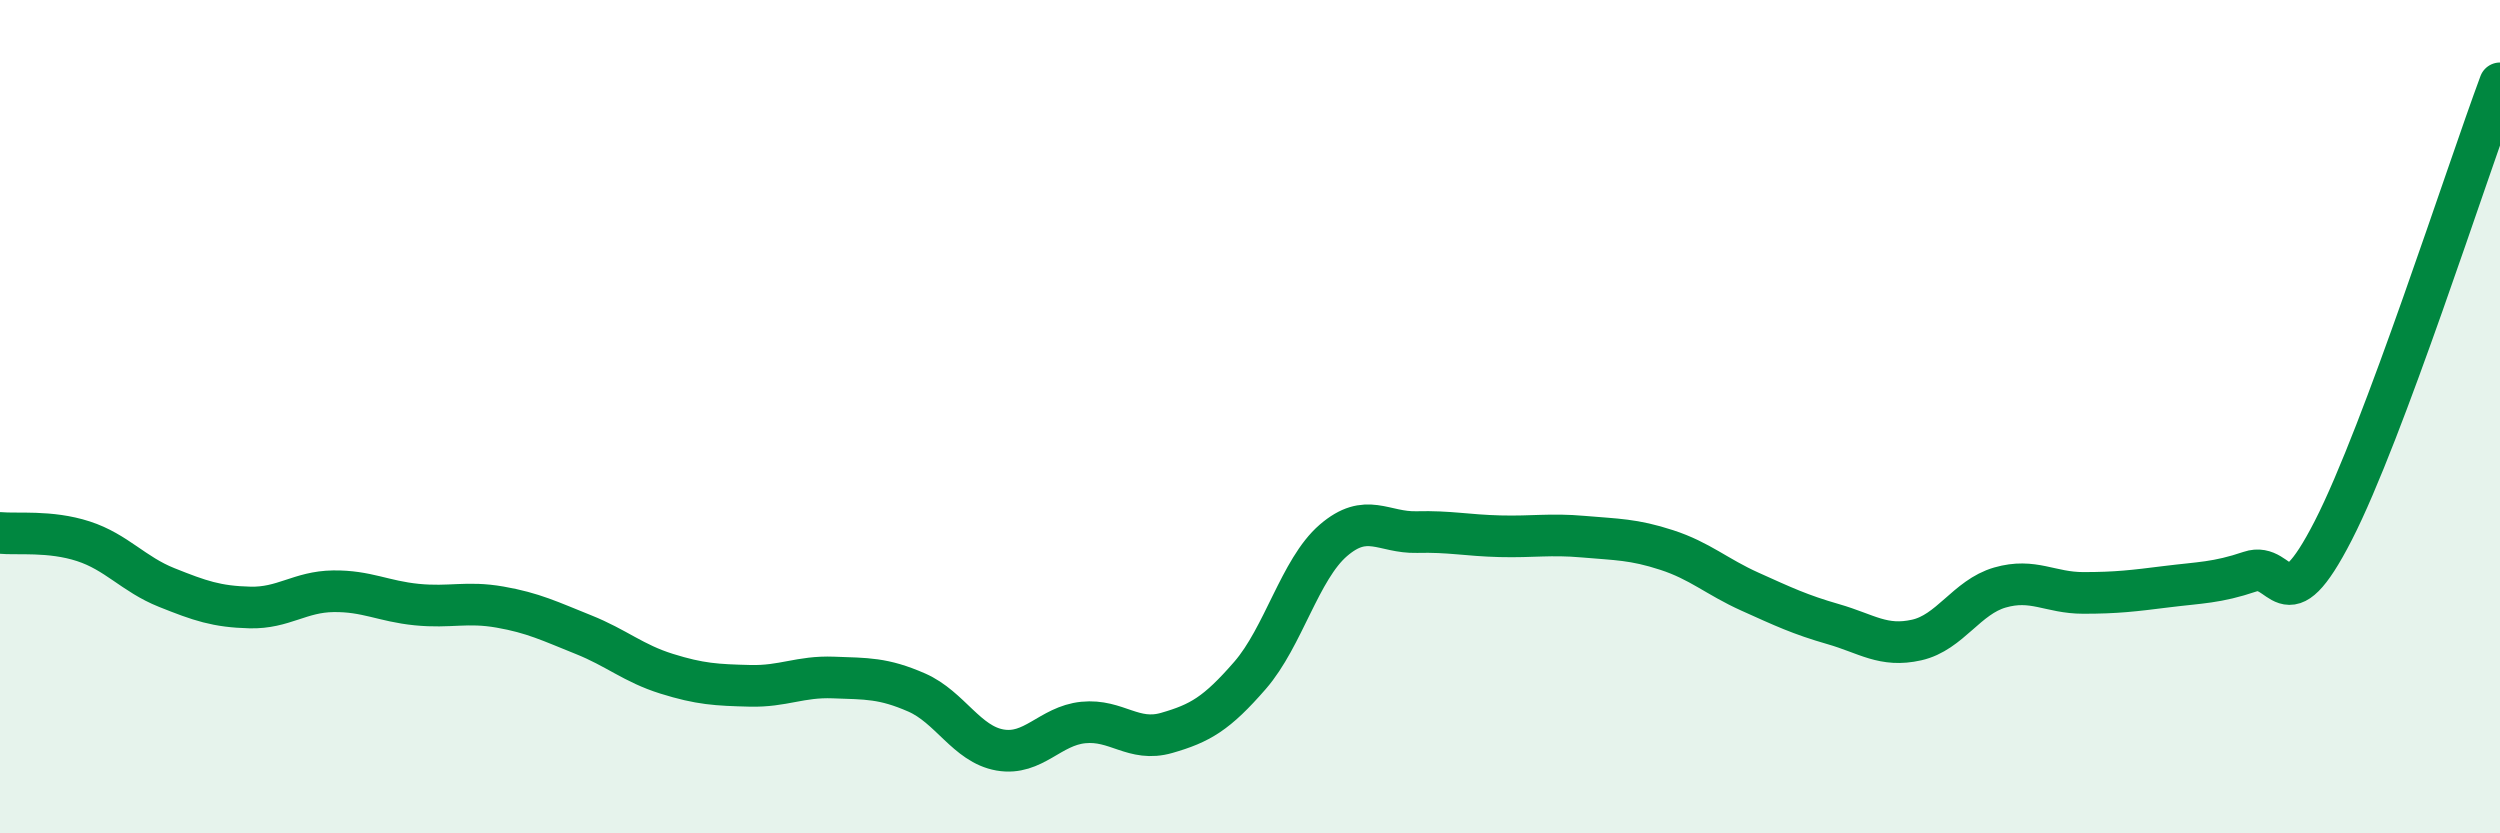
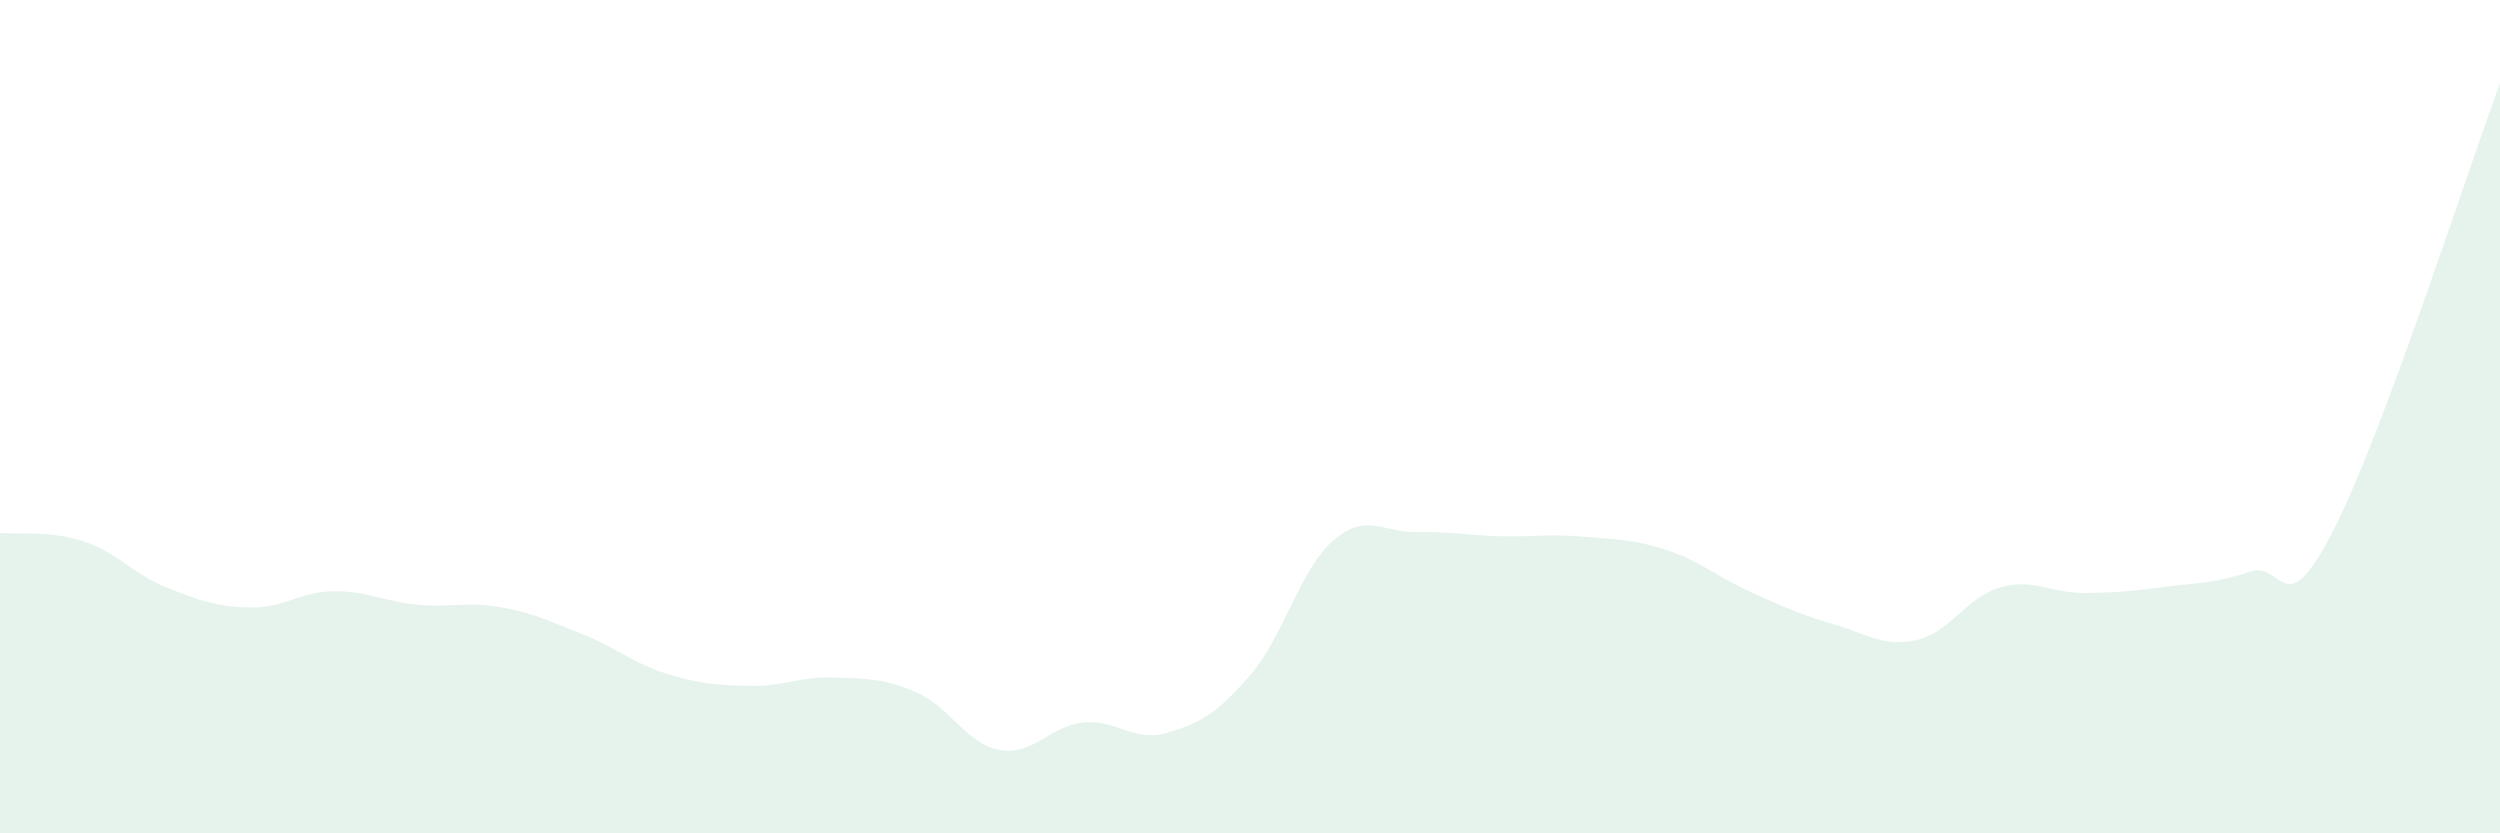
<svg xmlns="http://www.w3.org/2000/svg" width="60" height="20" viewBox="0 0 60 20">
  <path d="M 0,12.79 C 0.4,12.83 1.2,12.73 2,12.99 C 2.8,13.25 3.2,13.78 4,14.1 C 4.8,14.42 5.2,14.56 6,14.58 C 6.8,14.6 7.2,14.2 8,14.19 C 8.8,14.18 9.2,14.43 10,14.51 C 10.8,14.59 11.2,14.43 12,14.57 C 12.8,14.71 13.2,14.91 14,15.23 C 14.8,15.55 15.2,15.92 16,16.17 C 16.8,16.42 17.2,16.44 18,16.46 C 18.8,16.48 19.2,16.23 20,16.26 C 20.8,16.29 21.2,16.27 22,16.62 C 22.8,16.97 23.2,17.86 24,18 C 24.8,18.14 25.2,17.42 26,17.34 C 26.8,17.26 27.2,17.82 28,17.59 C 28.8,17.36 29.2,17.13 30,16.21 C 30.8,15.29 31.2,13.66 32,12.97 C 32.8,12.28 33.2,12.79 34,12.77 C 34.8,12.75 35.2,12.85 36,12.87 C 36.8,12.89 37.2,12.81 38,12.88 C 38.8,12.95 39.2,12.94 40,13.2 C 40.8,13.46 41.2,13.84 42,14.2 C 42.8,14.56 43.2,14.75 44,14.98 C 44.8,15.21 45.2,15.54 46,15.36 C 46.8,15.18 47.2,14.33 48,14.1 C 48.8,13.87 49.2,14.23 50,14.23 C 50.8,14.23 51.2,14.18 52,14.08 C 52.8,13.98 53.2,13.99 54,13.72 C 54.8,13.45 54.8,15.07 56,12.73 C 57.2,10.39 59.2,4.15 60,2L60 20L0 20Z" fill="#008740" opacity="0.1" stroke-linecap="round" stroke-linejoin="round" />
-   <path d="M 0,12.79 C 0.4,12.83 1.2,12.73 2,12.99 C 2.8,13.25 3.2,13.78 4,14.1 C 4.8,14.42 5.2,14.56 6,14.58 C 6.8,14.6 7.2,14.2 8,14.19 C 8.8,14.18 9.2,14.43 10,14.51 C 10.8,14.59 11.2,14.43 12,14.57 C 12.8,14.71 13.2,14.91 14,15.23 C 14.8,15.55 15.2,15.92 16,16.17 C 16.8,16.42 17.2,16.44 18,16.46 C 18.8,16.48 19.2,16.23 20,16.26 C 20.8,16.29 21.2,16.27 22,16.62 C 22.8,16.97 23.2,17.86 24,18 C 24.8,18.14 25.2,17.42 26,17.34 C 26.8,17.26 27.2,17.82 28,17.59 C 28.8,17.36 29.2,17.13 30,16.21 C 30.8,15.29 31.2,13.66 32,12.97 C 32.8,12.28 33.2,12.79 34,12.77 C 34.8,12.75 35.2,12.85 36,12.87 C 36.8,12.89 37.2,12.81 38,12.88 C 38.8,12.95 39.2,12.94 40,13.2 C 40.8,13.46 41.2,13.84 42,14.2 C 42.8,14.56 43.2,14.75 44,14.98 C 44.8,15.21 45.2,15.54 46,15.36 C 46.8,15.18 47.2,14.33 48,14.1 C 48.8,13.87 49.2,14.23 50,14.23 C 50.8,14.23 51.2,14.18 52,14.08 C 52.8,13.98 53.2,13.99 54,13.72 C 54.8,13.45 54.8,15.07 56,12.73 C 57.2,10.39 59.2,4.15 60,2" stroke="#008740" stroke-width="1" fill="none" stroke-linecap="round" stroke-linejoin="round" />
</svg>